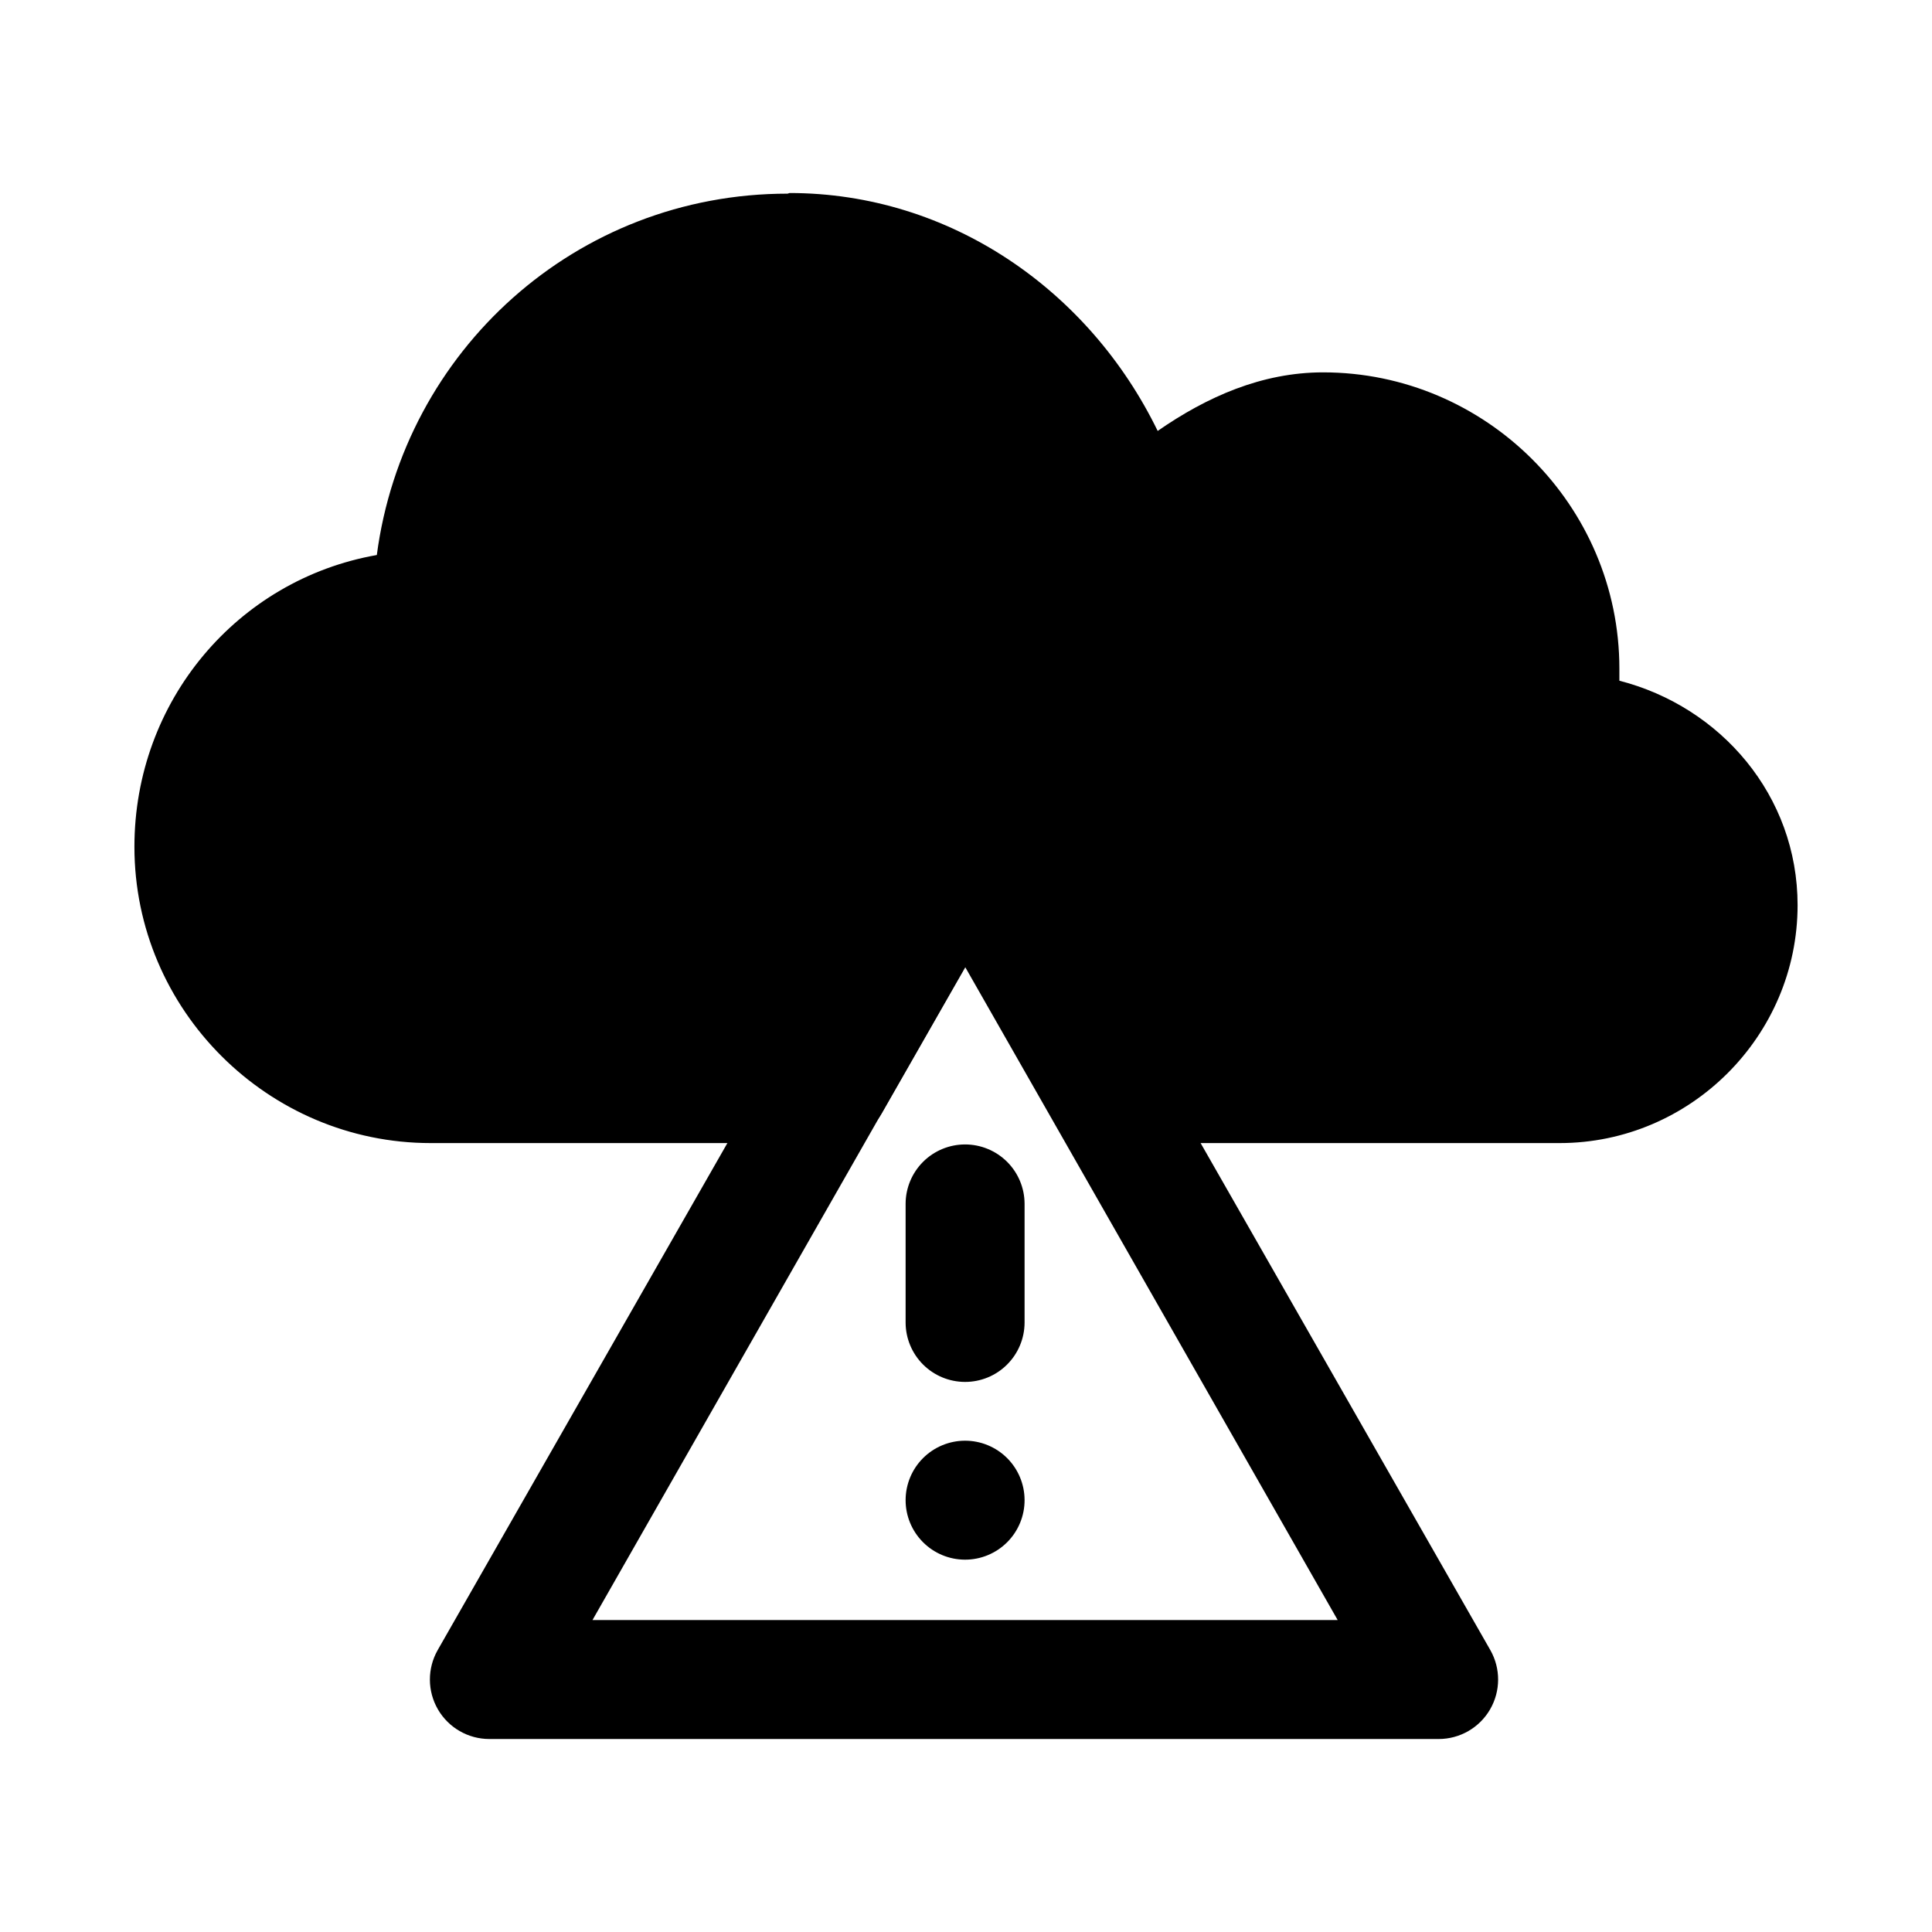
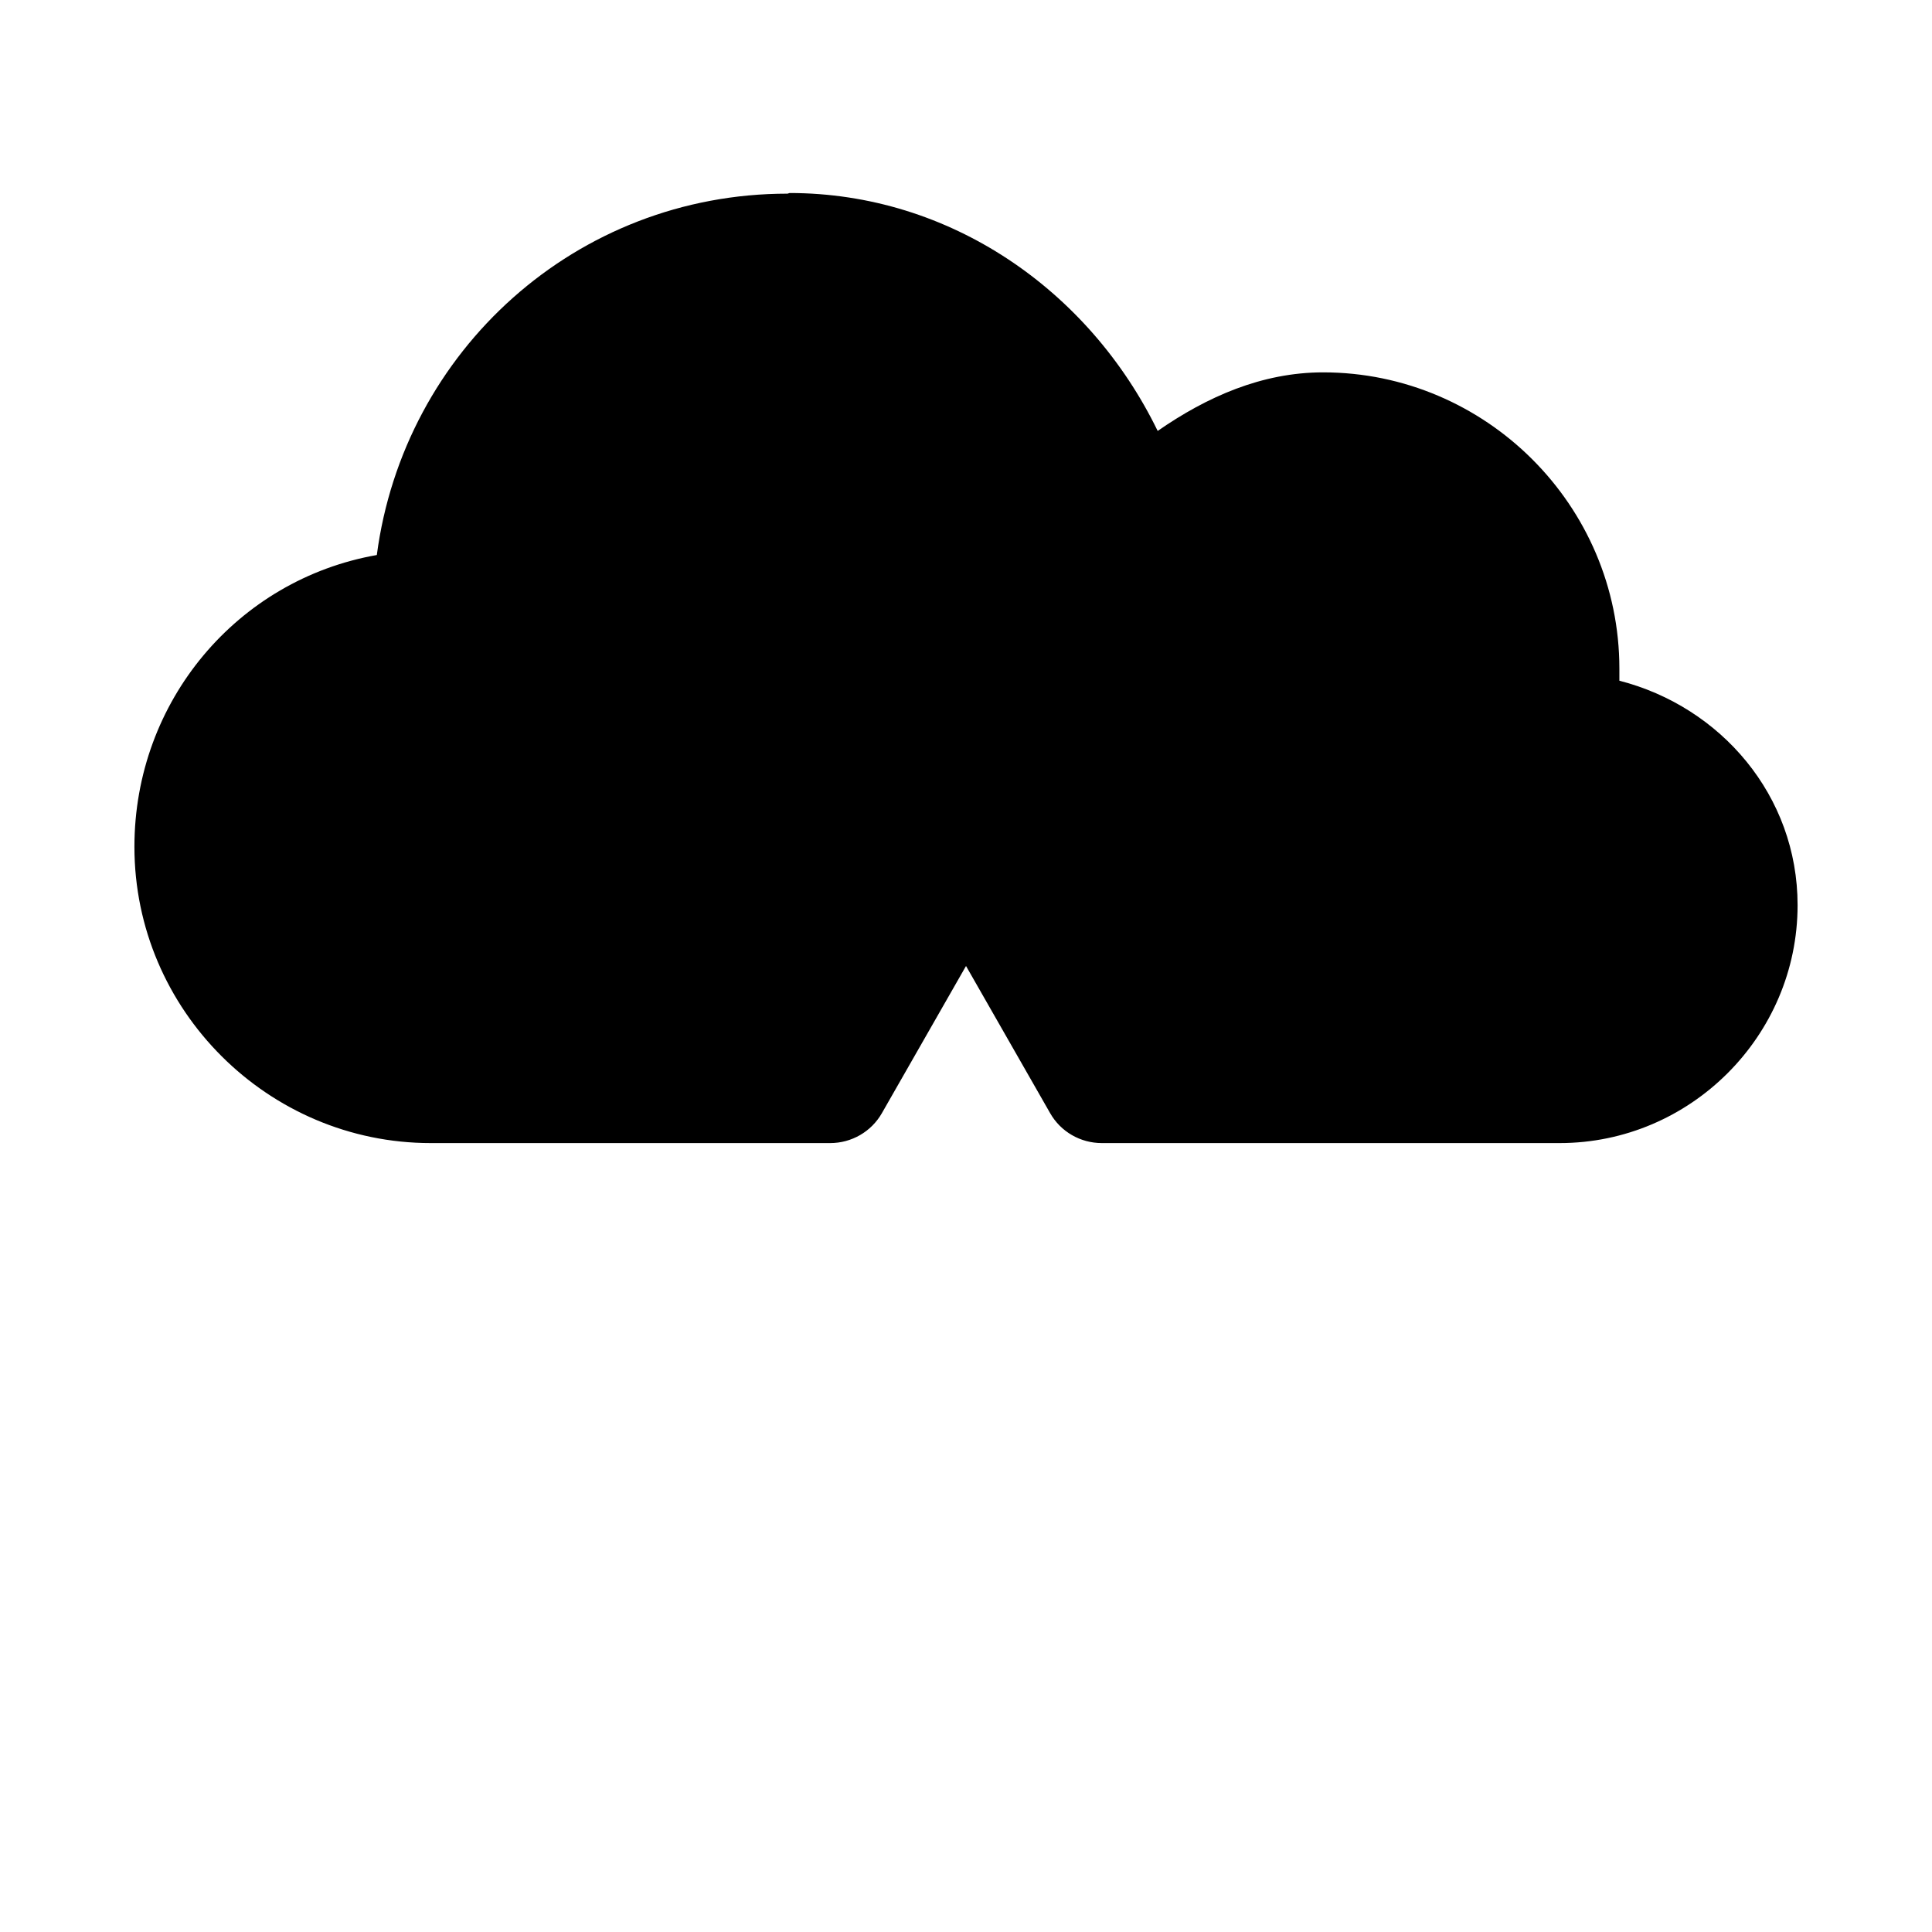
<svg xmlns="http://www.w3.org/2000/svg" fill="#000000" width="800px" height="800px" version="1.1" viewBox="144 144 512 512">
  <g>
    <path d="m352.71 195.32c-56.031 0-101.71 41.637-108.85 95.766-36.879 6.484-64.238 38.664-64.238 77.324 0 43.301 35.449 78.516 78.516 78.516h105.88c5.652 0.004 10.887-3.023 13.68-7.91l22.305-39.02 22.305 39.02c2.801 4.914 8.031 7.91 13.68 7.91h121.34c34.617 0 63.051-28.371 63.051-63.051 0-29.027-20.344-52.582-47.227-59.48v-3.199c0-43.301-35.449-78.516-78.516-78.516-16.238 0.004-30.812 6.484-43.84 15.523-18.141-37.297-55.078-63.051-97.551-63.051z" />
-     <path d="m399.11 352.71c-5.414 0.223-10.332 3.211-13.027 7.91l-126.1 220.68h0.004c-2.773 4.879-2.746 10.859 0.07 15.711 2.816 4.852 8 7.84 13.609 7.844h251.61c5.609-0.004 10.793-2.992 13.609-7.844 2.816-4.852 2.844-10.832 0.074-15.711l-126.1-220.68c-1.438-2.504-3.531-4.566-6.062-5.961-2.527-1.395-5.391-2.07-8.273-1.949zm0.648 47.527 98.738 173.09h-197.48z" />
-     <path d="m399.7 447.29c-4.156 0.016-8.145 1.676-11.086 4.617-2.941 2.941-4.602 6.926-4.617 11.086v31.527c0.016 4.16 1.676 8.145 4.617 11.086 2.941 2.941 6.93 4.602 11.086 4.617 4.184 0.016 8.199-1.629 11.164-4.574 2.969-2.945 4.644-6.949 4.66-11.129v-31.527c-0.016-4.18-1.691-8.184-4.66-11.129-2.965-2.941-6.981-4.59-11.164-4.574z" />
-     <path d="m399.7 525.8c-4.156 0.016-8.145 1.676-11.086 4.617-2.941 2.941-4.602 6.926-4.617 11.086-0.016 4.184 1.633 8.199 4.578 11.164 2.941 2.969 6.945 4.644 11.125 4.66 4.203 0.016 8.238-1.648 11.207-4.617 2.973-2.973 4.633-7.004 4.617-11.207-0.016-4.18-1.691-8.184-4.66-11.129-2.965-2.941-6.981-4.59-11.164-4.574z" />
  </g>
</svg>